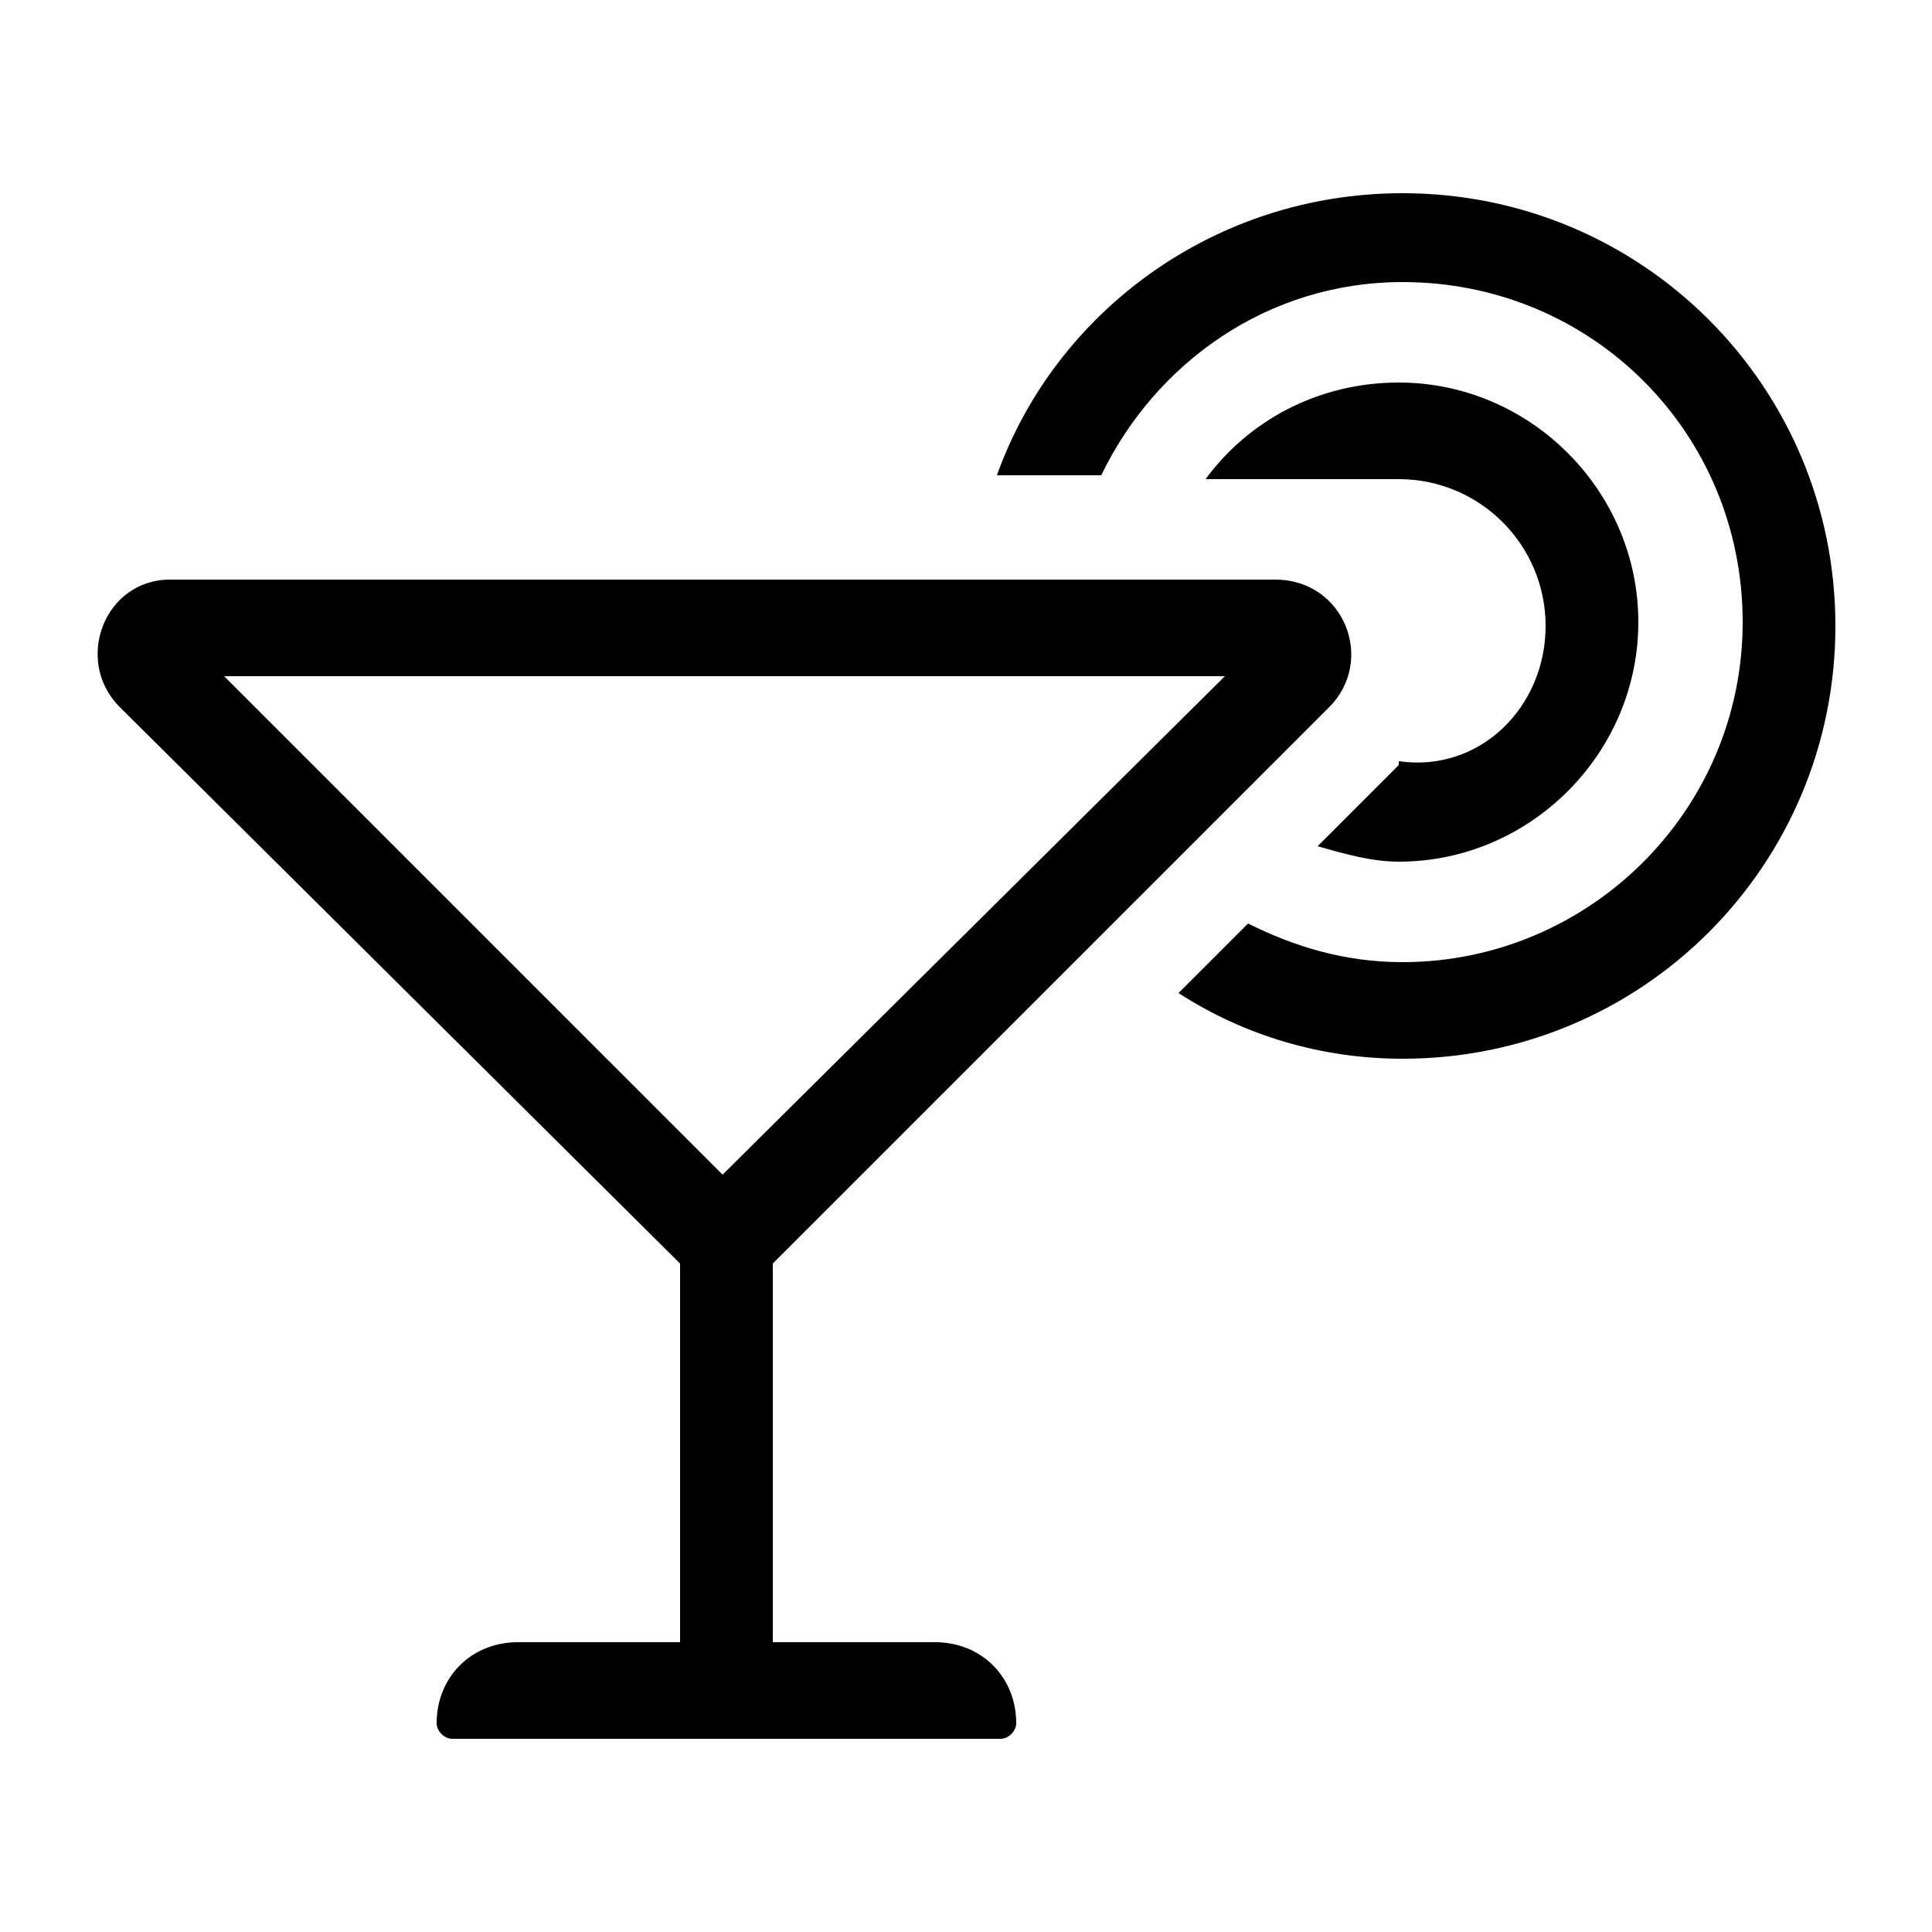
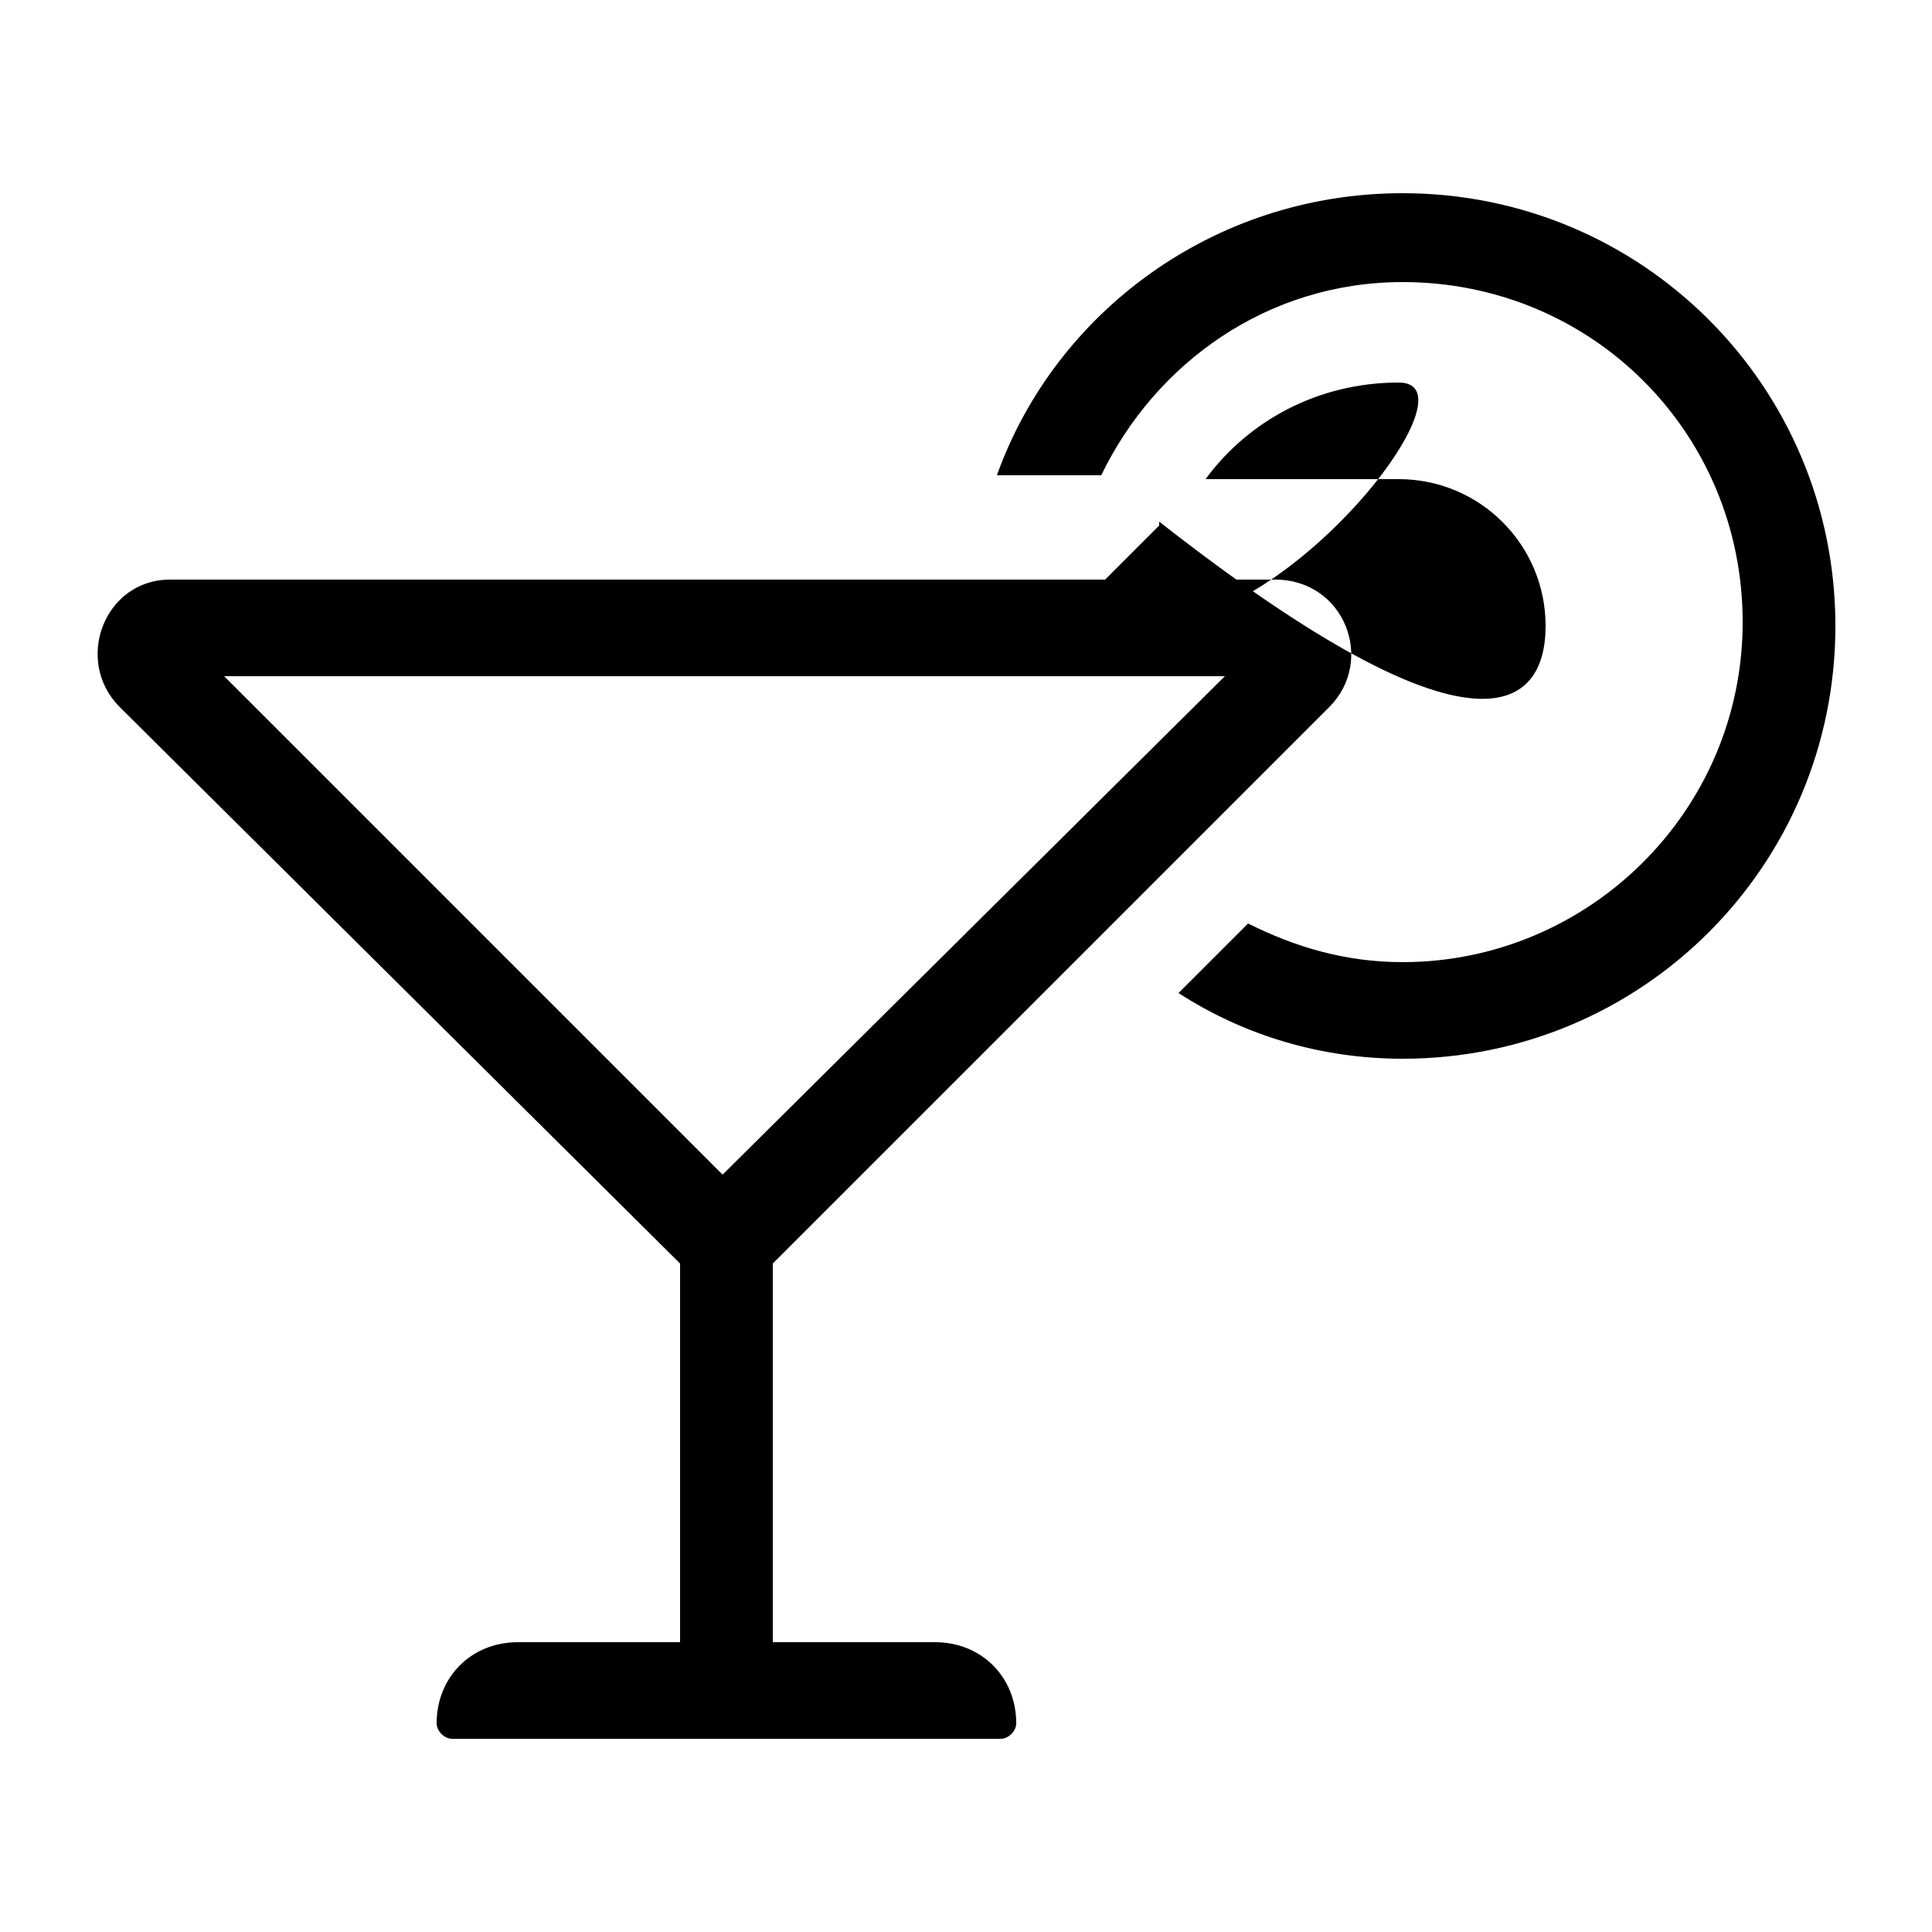
<svg xmlns="http://www.w3.org/2000/svg" version="1.1" id="Layer_1" x="0px" y="0px" viewBox="0 0 50 50" style="enable-background:new 0 0 50 50;" xml:space="preserve">
  <g>
-     <path d="M34.4,18.3l-4.2,4.2l-1.8,1.8L20,32.7v9.8h4.2c1.2,0,2.1,0.9,2.1,2.1c0,0.2-0.2,0.4-0.4,0.4H11.7c-0.2,0-0.4-0.2-0.4-0.4   c0-1.2,0.9-2.1,2.1-2.1h4.2v-9.8L3.1,18.3C1.9,17.1,2.7,15,4.4,15h28.6C34.8,15,35.6,17.1,34.4,18.3z M31.7,17.5H5.8l12.9,12.9   L31.7,17.5z M47.5,16.2c0,6.2-5,11.2-11.2,11.2c-2.1,0-4.1-0.6-5.8-1.7l1.8-1.8c1.2,0.6,2.5,1,4,1c4.8,0,8.8-3.9,8.8-8.8   s-3.9-8.8-8.8-8.8c-3.5,0-6.4,2.1-7.8,5h-2.7C27.3,8.1,31.4,5,36.3,5C42.5,5,47.5,10,47.5,16.2z M40,16.2c0-2.1-1.7-3.8-3.8-3.8h-5   c1.1-1.5,2.9-2.5,5-2.5c3.4,0,6.2,2.8,6.2,6.2s-2.8,6.2-6.2,6.2c-0.7,0-1.4-0.2-2.1-0.4l2.1-2.1c0,0,0,0,0-0.1c0,0,0,0,0,0   C38.3,20,40,18.3,40,16.2z" />
+     <path d="M34.4,18.3l-4.2,4.2l-1.8,1.8L20,32.7v9.8h4.2c1.2,0,2.1,0.9,2.1,2.1c0,0.2-0.2,0.4-0.4,0.4H11.7c-0.2,0-0.4-0.2-0.4-0.4   c0-1.2,0.9-2.1,2.1-2.1h4.2v-9.8L3.1,18.3C1.9,17.1,2.7,15,4.4,15h28.6C34.8,15,35.6,17.1,34.4,18.3z M31.7,17.5H5.8l12.9,12.9   L31.7,17.5z M47.5,16.2c0,6.2-5,11.2-11.2,11.2c-2.1,0-4.1-0.6-5.8-1.7l1.8-1.8c1.2,0.6,2.5,1,4,1c4.8,0,8.8-3.9,8.8-8.8   s-3.9-8.8-8.8-8.8c-3.5,0-6.4,2.1-7.8,5h-2.7C27.3,8.1,31.4,5,36.3,5C42.5,5,47.5,10,47.5,16.2z M40,16.2c0-2.1-1.7-3.8-3.8-3.8h-5   c1.1-1.5,2.9-2.5,5-2.5s-2.8,6.2-6.2,6.2c-0.7,0-1.4-0.2-2.1-0.4l2.1-2.1c0,0,0,0,0-0.1c0,0,0,0,0,0   C38.3,20,40,18.3,40,16.2z" />
  </g>
</svg>